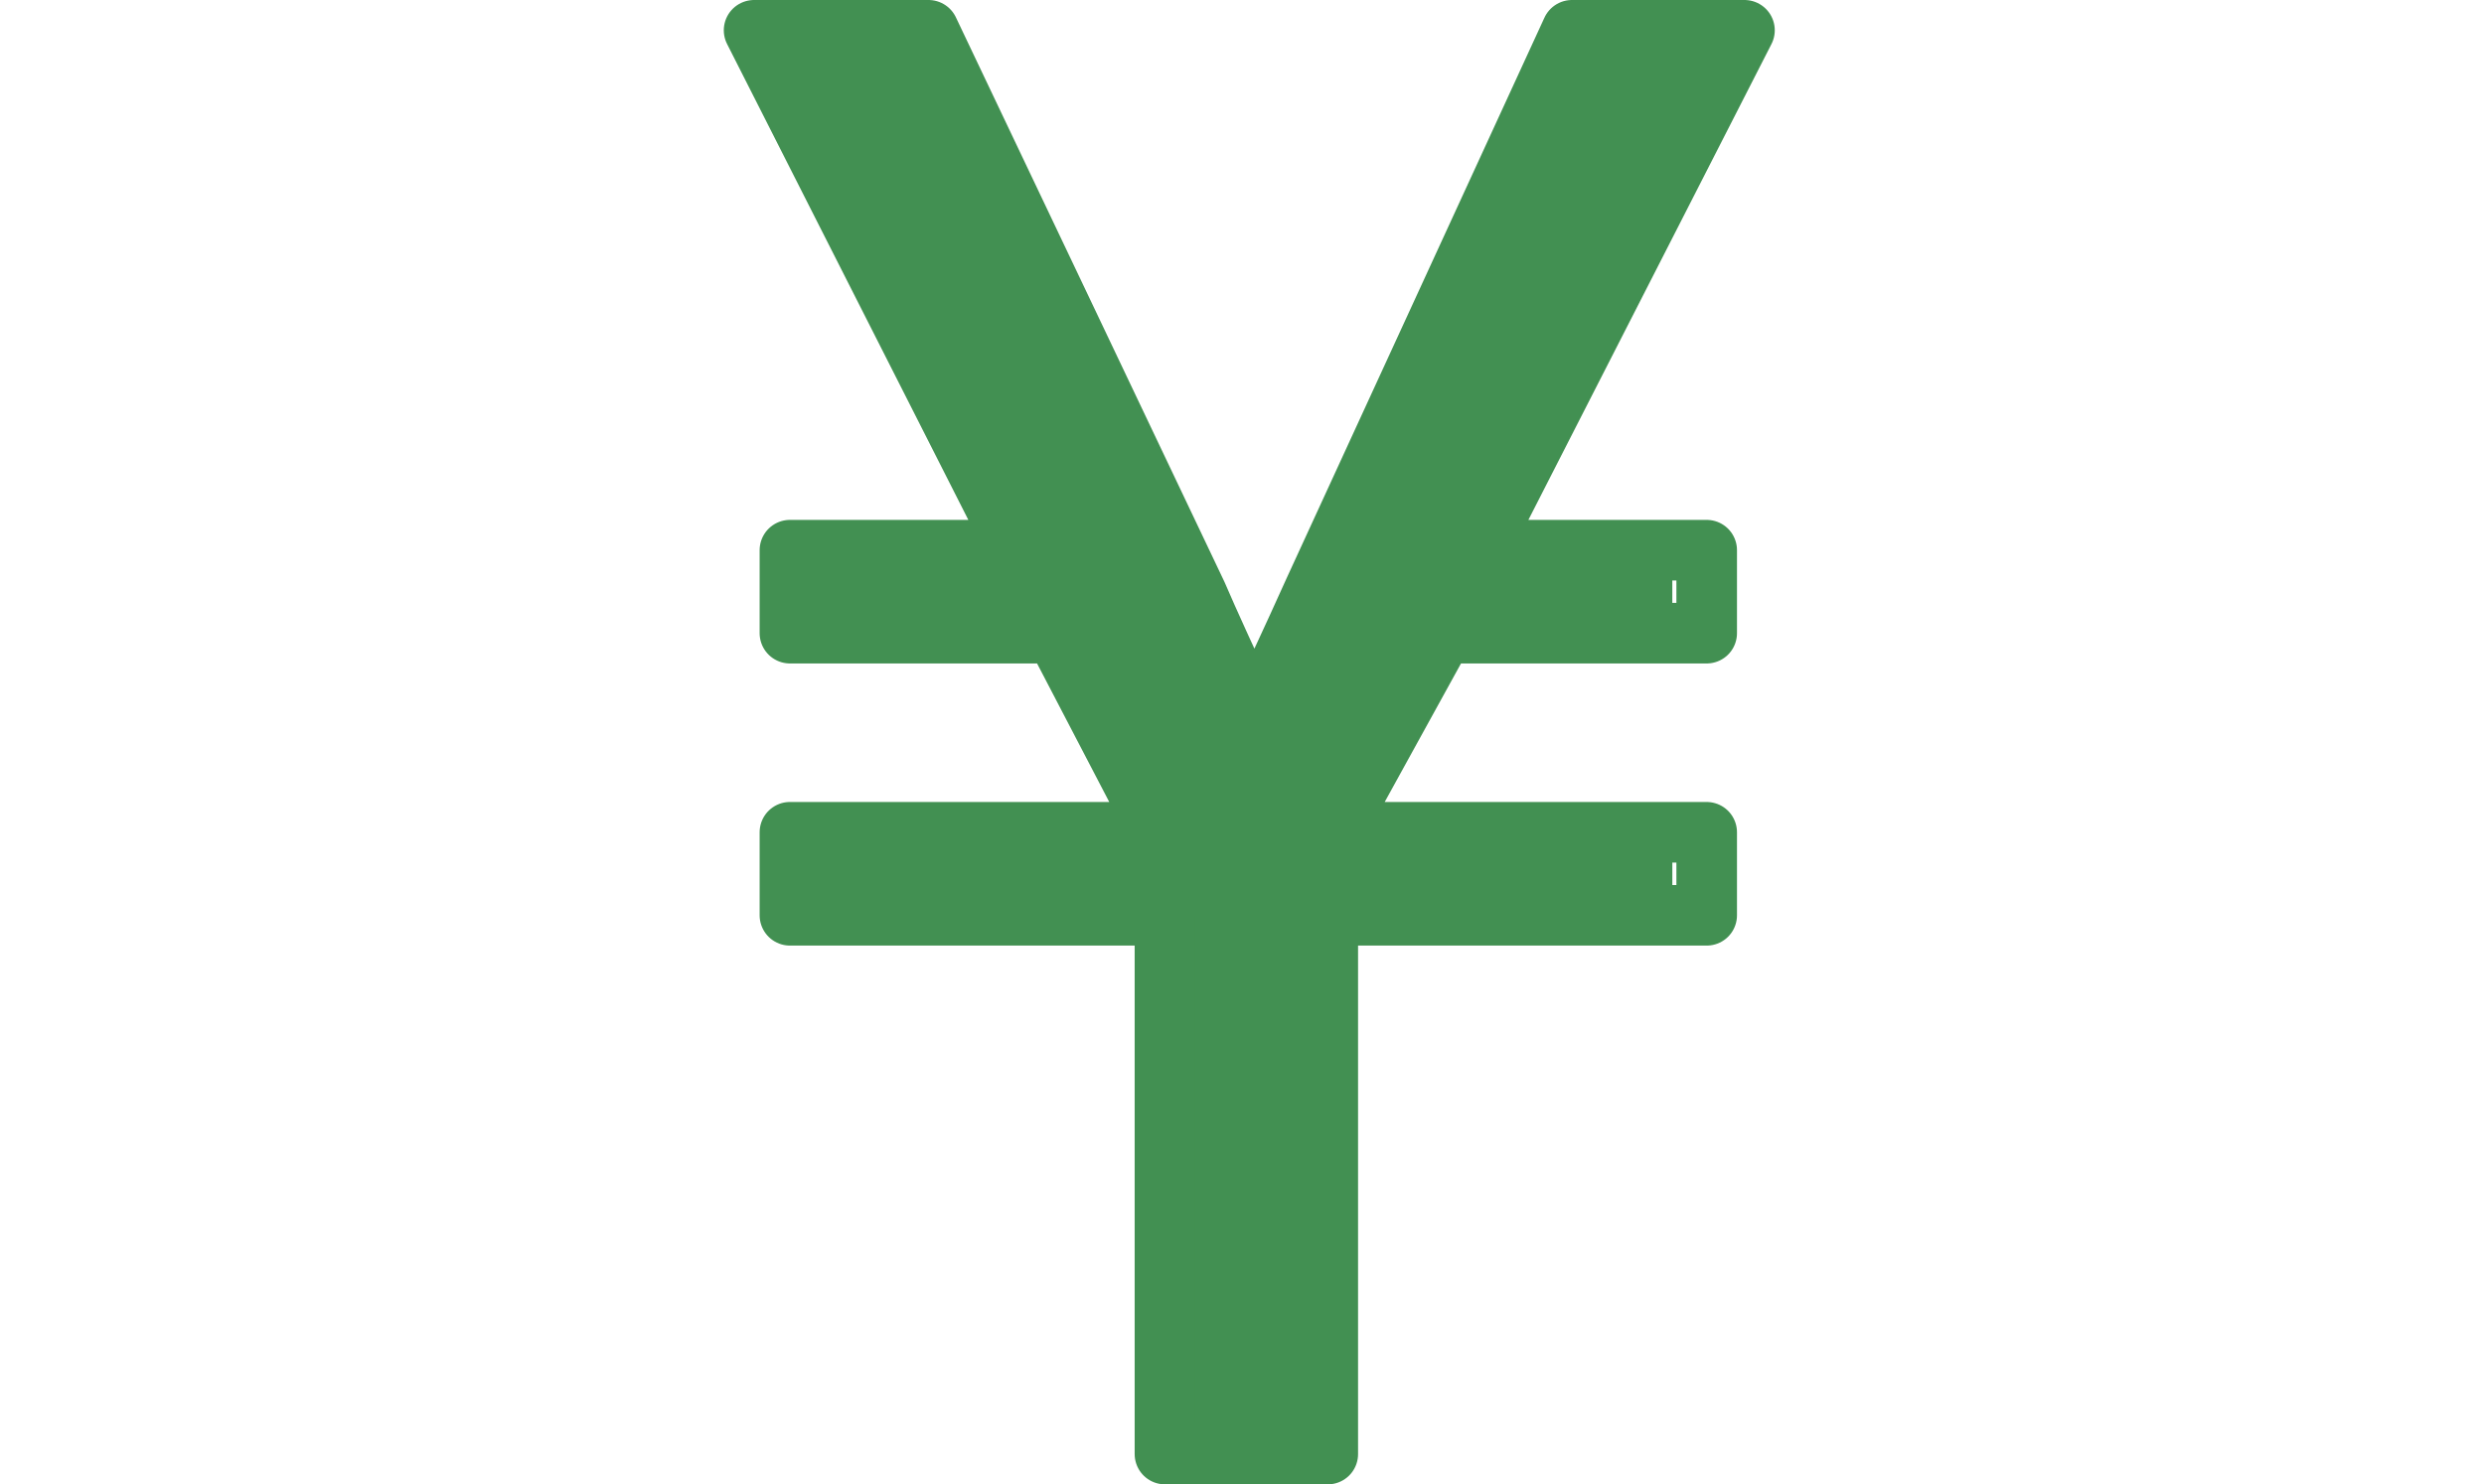
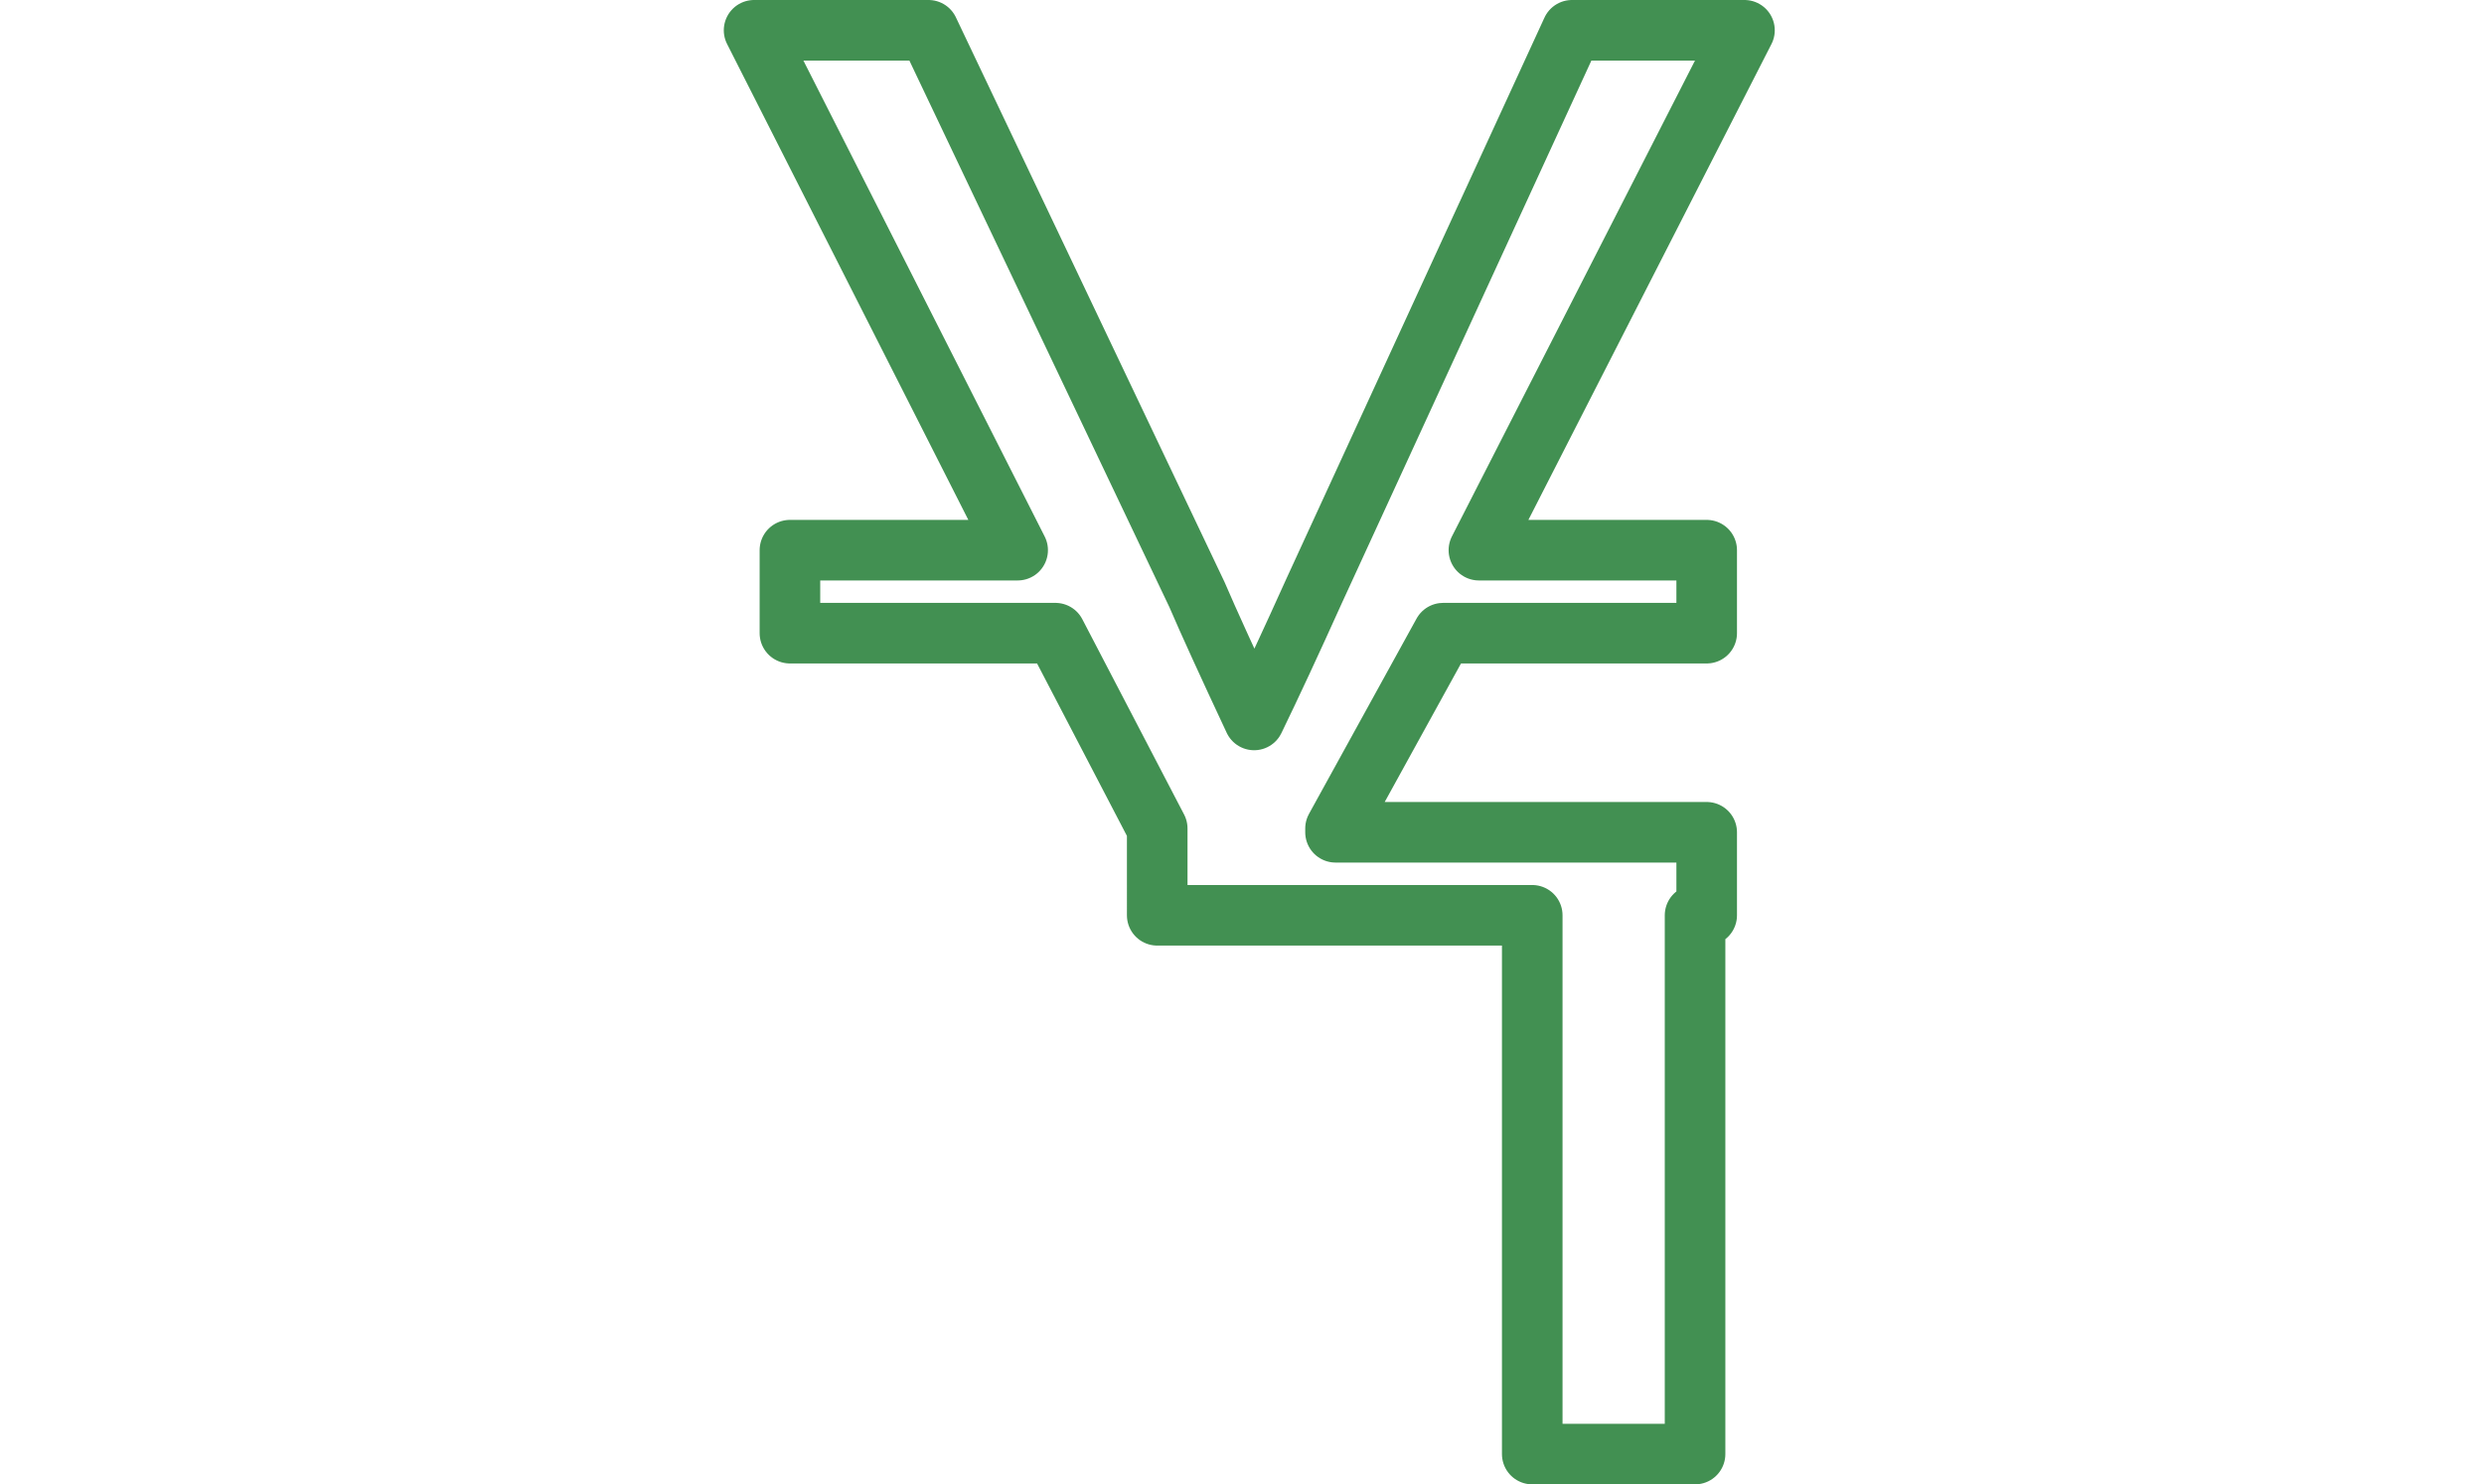
<svg xmlns="http://www.w3.org/2000/svg" width="123" height="73.522" viewBox="0 0 123 73.522">
  <g transform="translate(-121 -5265.548)">
    <g transform="translate(154.5 5255)">
-       <path d="M51.118-71.714,38.408-46.155h10.9v4.082H36.692l-5.149,9.6v.186H49.309V-28.2H31.172V-1.716H23.379V-28.2H5.427v-4.082H23.008v-.186l-4.871-9.6H5.427v-4.082h10.9L3.711-71.714h8.35L24.91-43.975q.835,1.995,2.737,6.169,1.206-2.551,2.876-6.355L42.861-71.714Z" transform="translate(0 84)" fill="#429052" />
-       <path d="M55.108,17.164,42.344,44.924q-1.728,3.832-2.975,6.4Q37.4,47.12,36.537,45.111L23.246,17.164H14.609L27.66,42.915H16.384v4.111H29.531l5.04,9.674v.187H16.384V61h18.57V87.686h8.062V61H61.779V56.888H43.4V56.7l5.327-9.674H61.779V42.915H50.5L63.65,17.164Z" transform="translate(-10.769 -5.116)" fill="none" stroke="#429052" stroke-linecap="round" stroke-linejoin="round" stroke-width="3" />
+       <path d="M55.108,17.164,42.344,44.924q-1.728,3.832-2.975,6.4Q37.4,47.12,36.537,45.111L23.246,17.164H14.609L27.66,42.915H16.384v4.111H29.531l5.04,9.674v.187V61h18.57V87.686h8.062V61H61.779V56.888H43.4V56.7l5.327-9.674H61.779V42.915H50.5L63.65,17.164Z" transform="translate(-10.769 -5.116)" fill="none" stroke="#429052" stroke-linecap="round" stroke-linejoin="round" stroke-width="3" />
    </g>
-     <rect width="123" height="53" transform="translate(121 5275)" fill="none" />
  </g>
</svg>